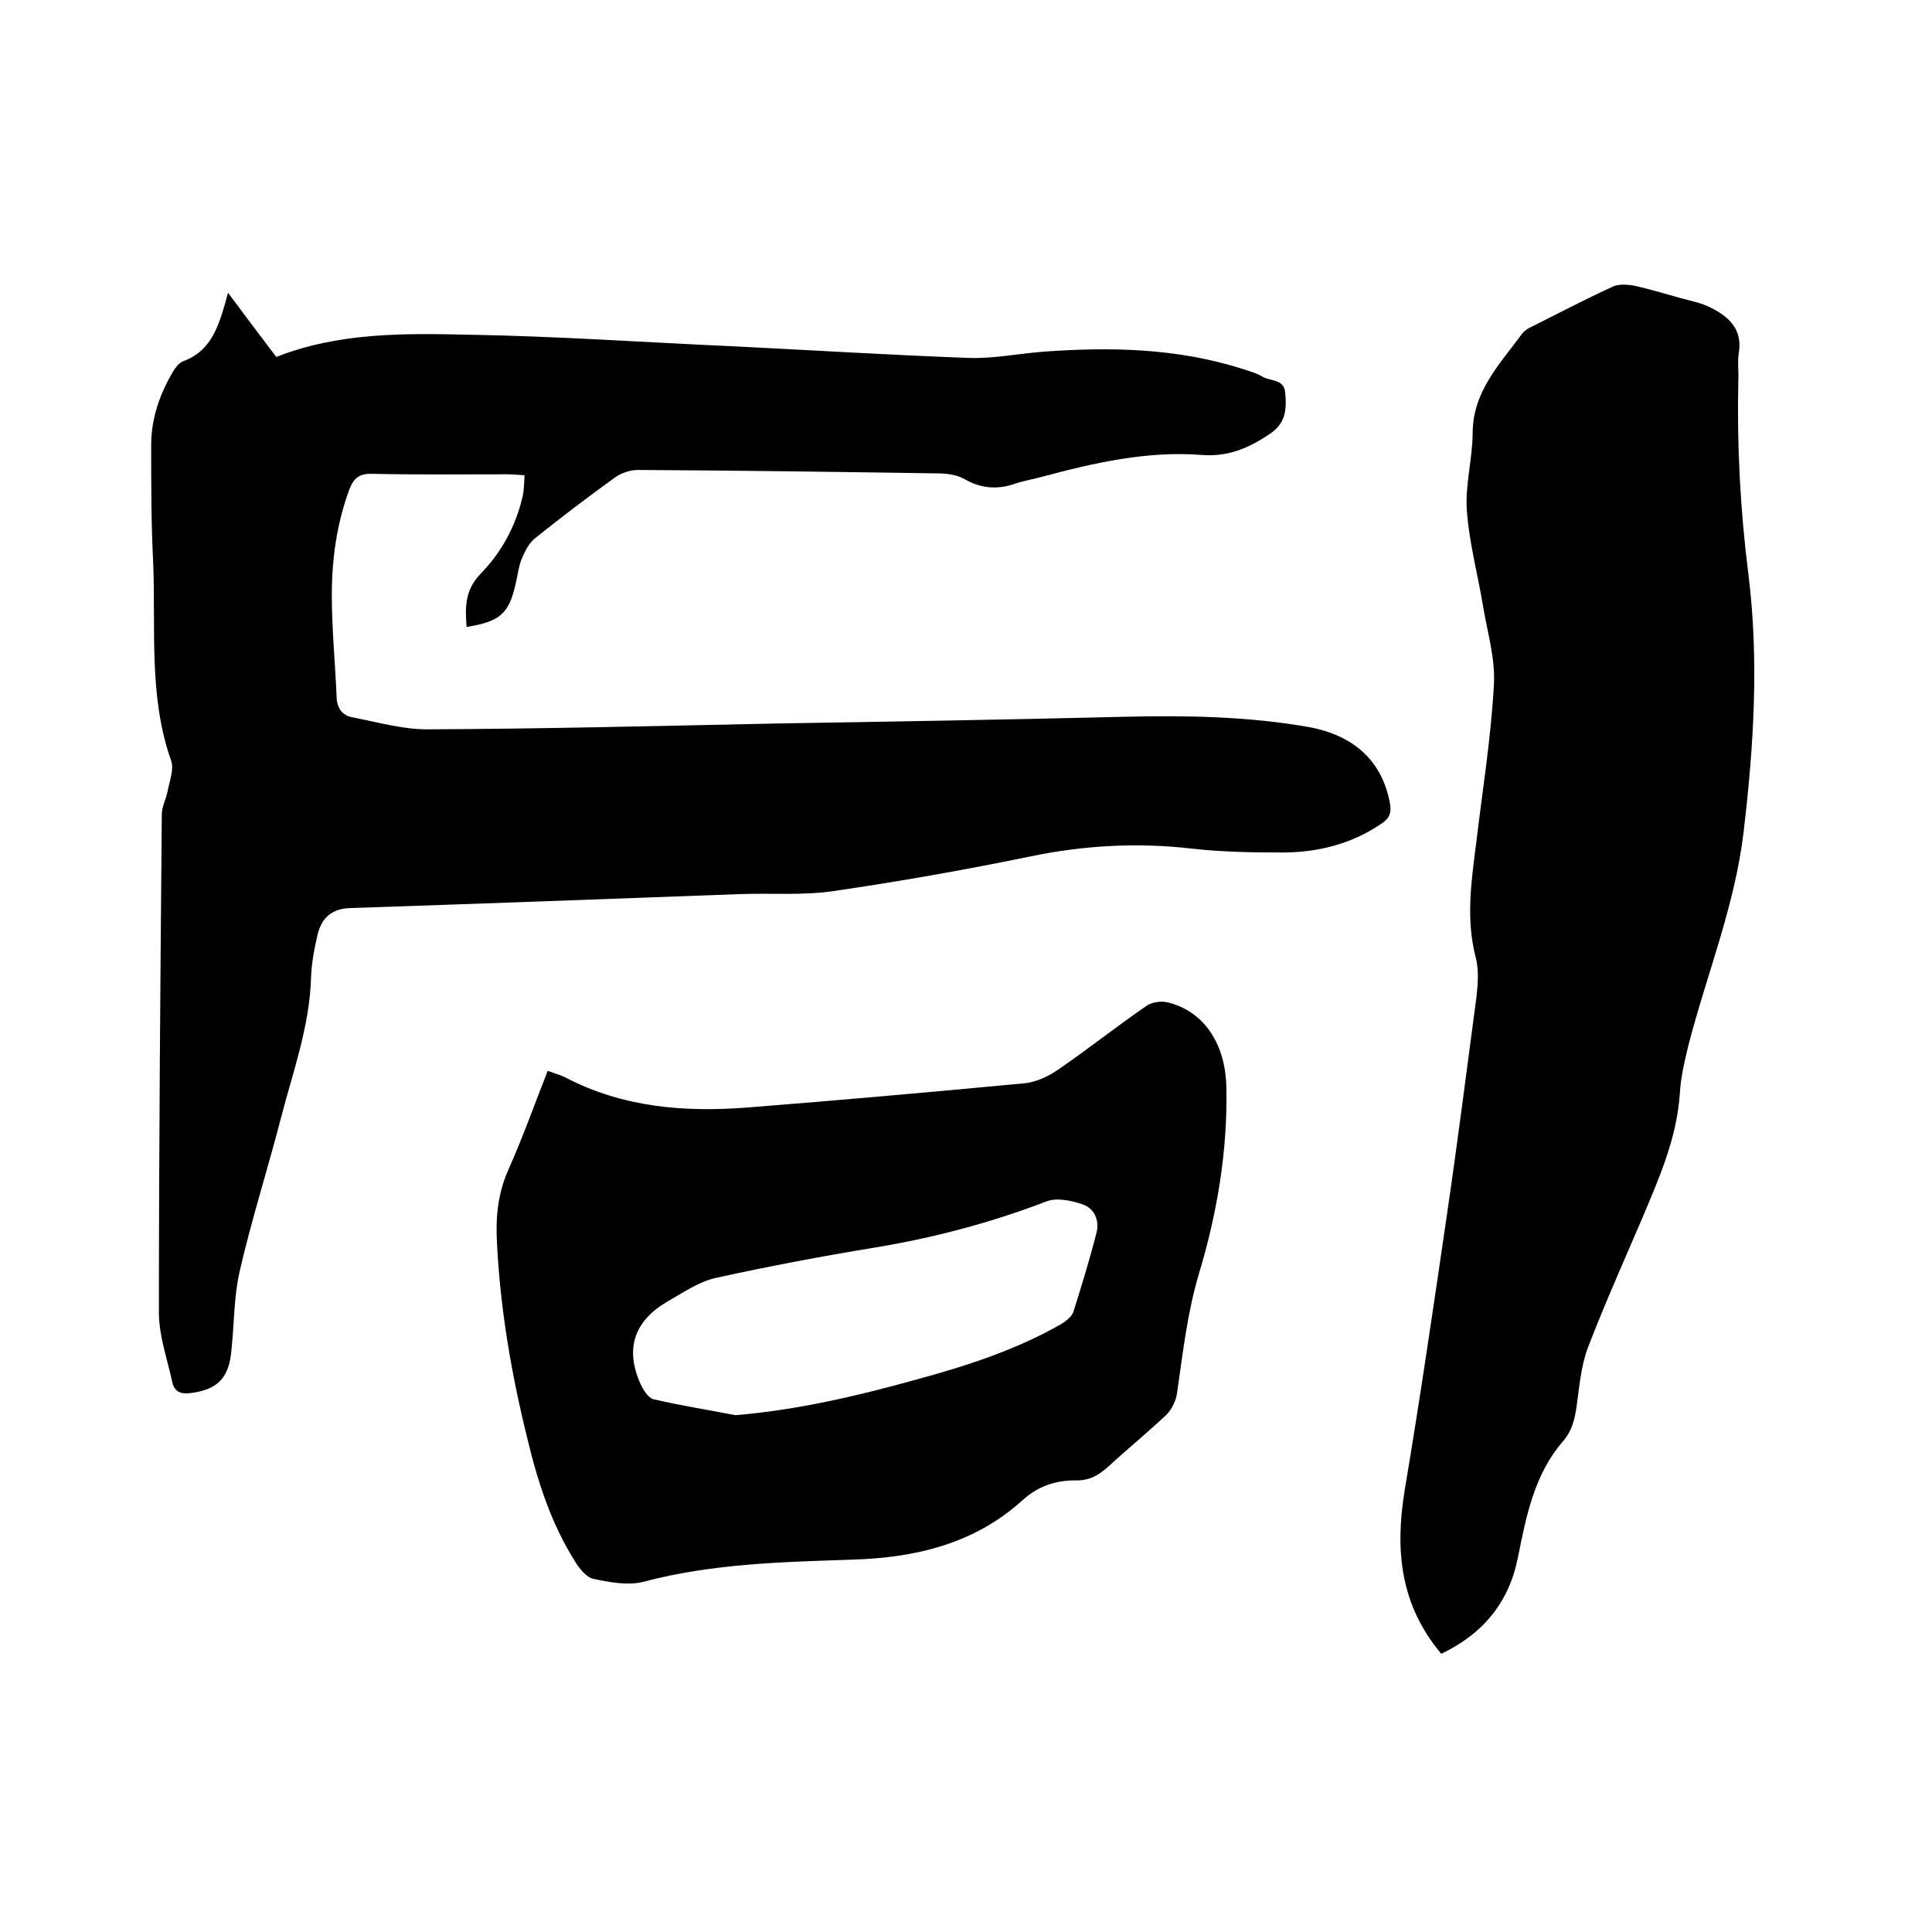
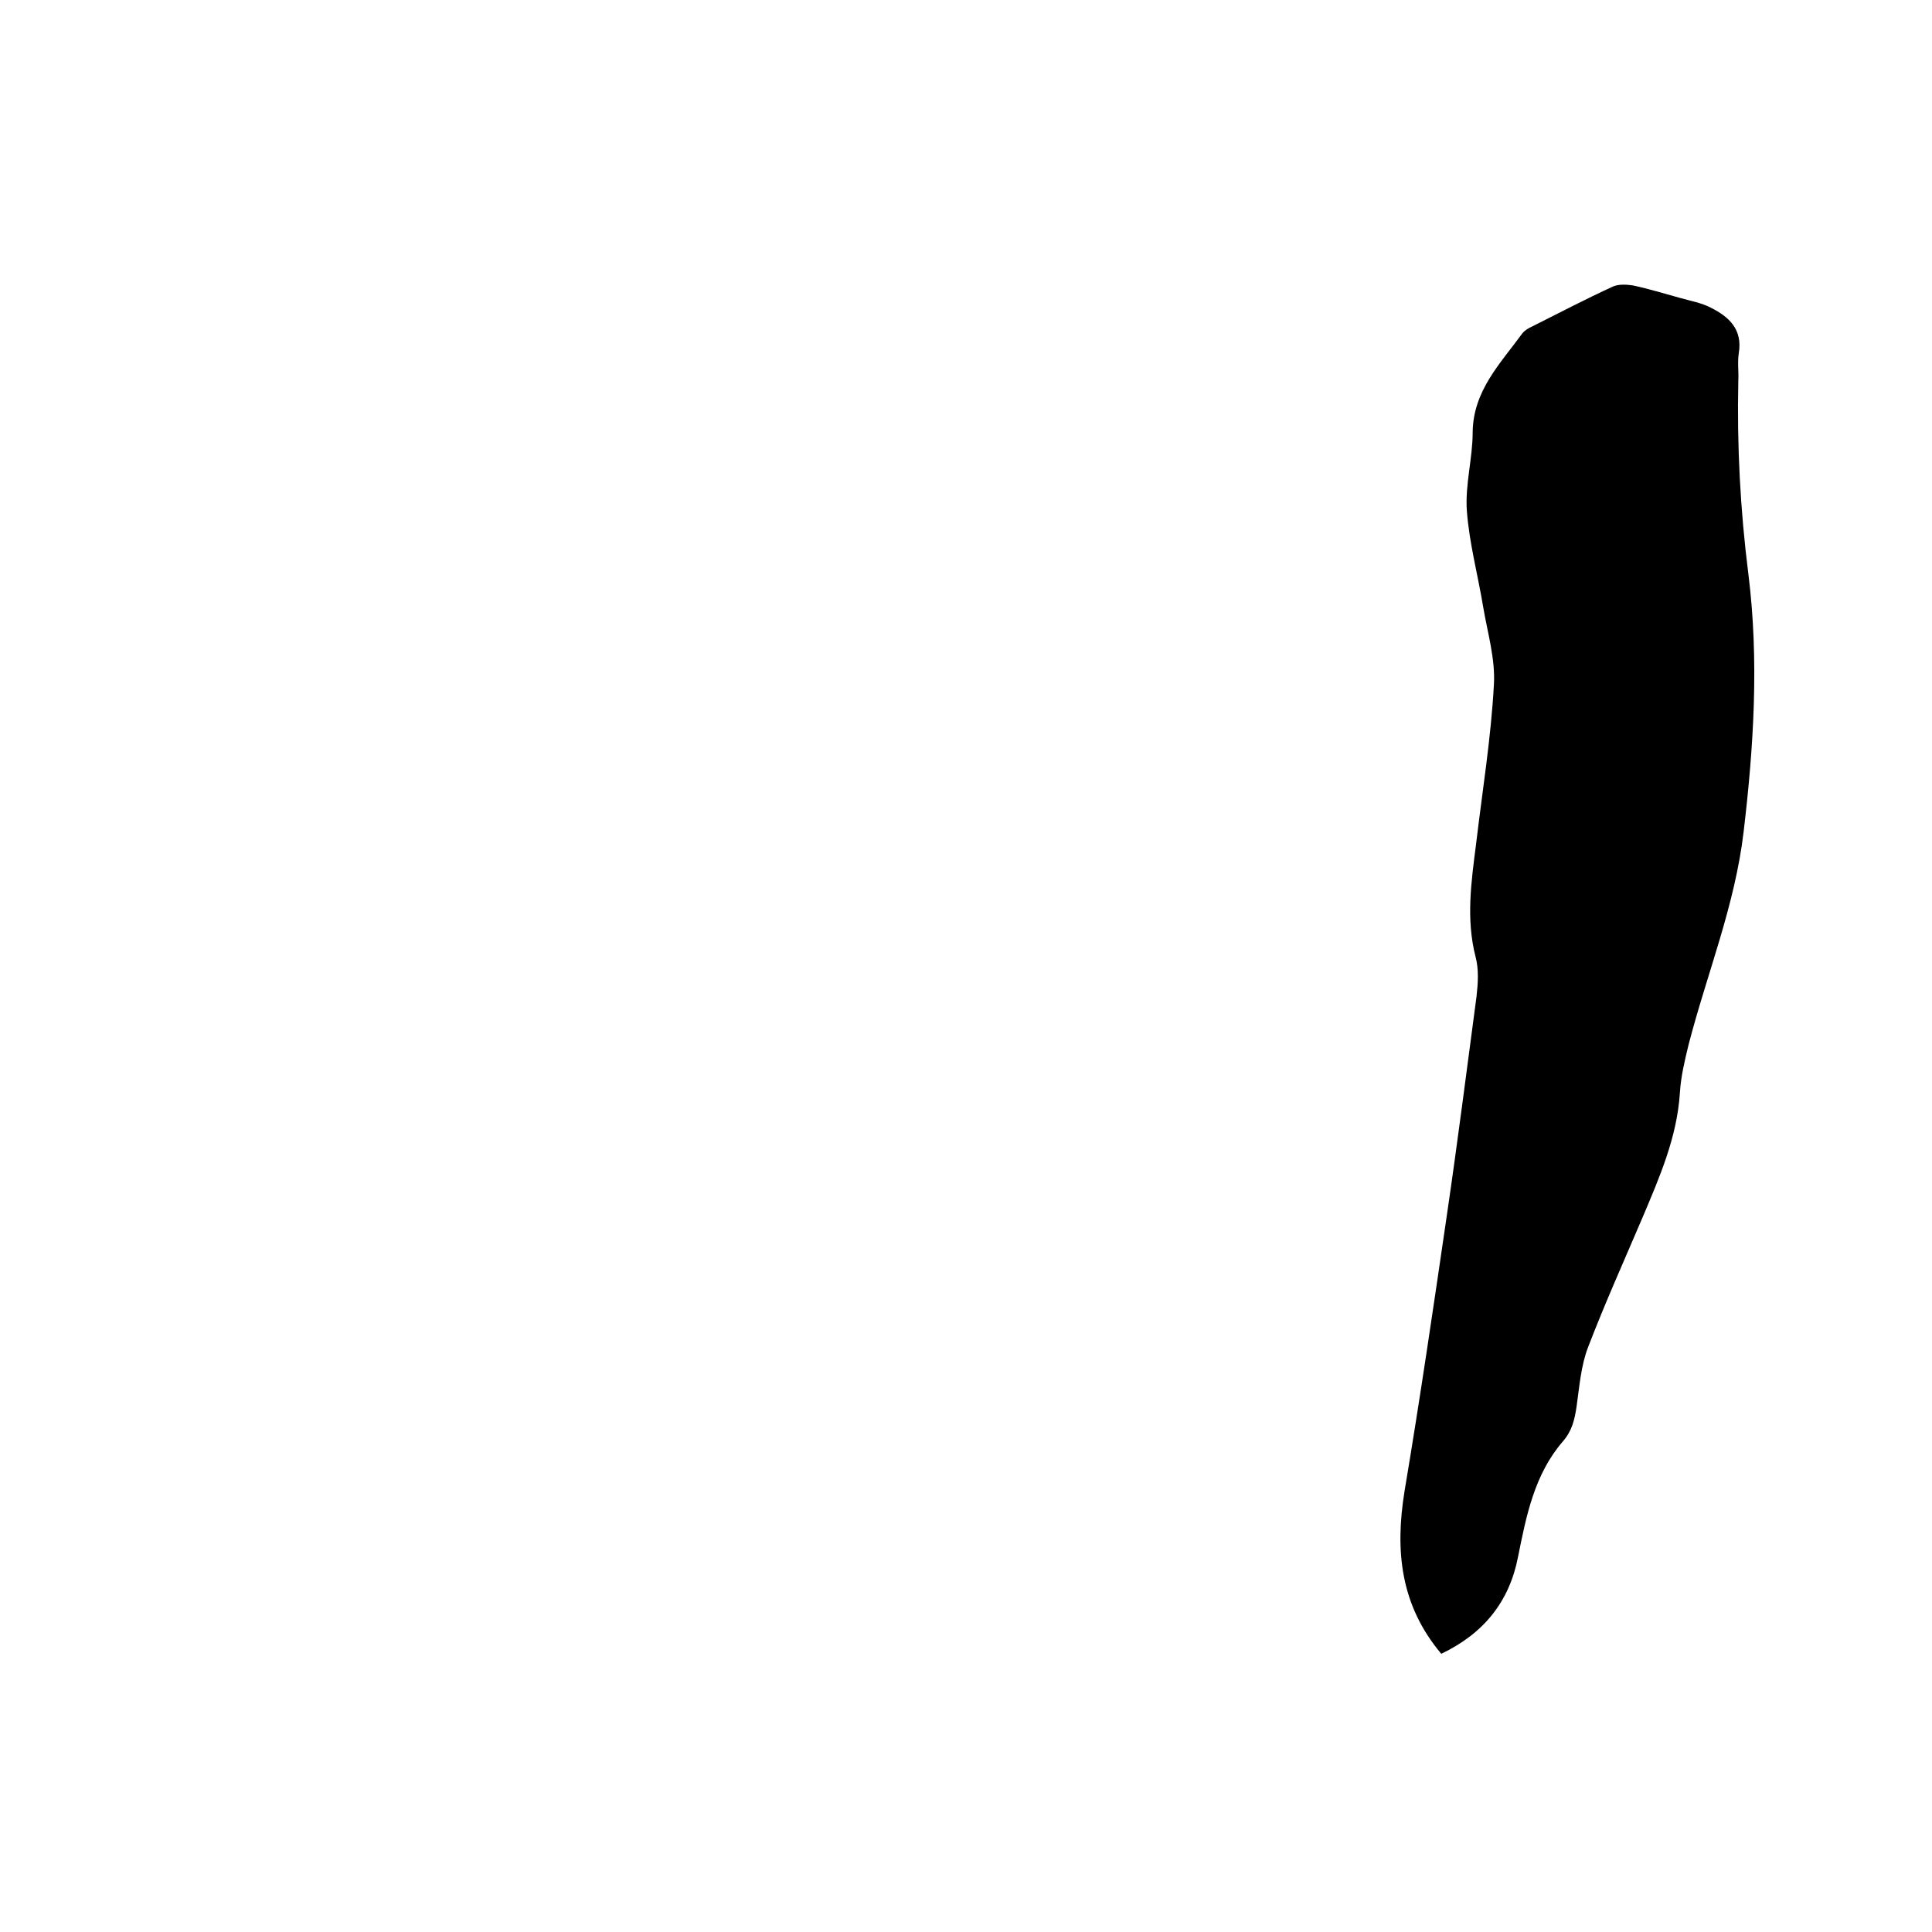
<svg xmlns="http://www.w3.org/2000/svg" enable-background="new 0 0 400 400" viewBox="0 0 400 400">
-   <path d="m96.6 129.8c-.3-4-.4-7.6 2.9-11 4.3-4.4 7.3-9.9 8.7-16 .3-1.3.3-2.7.4-4.4-1.4-.1-2.5-.2-3.6-.2-9.3 0-18.6.1-27.9-.1-2.7-.1-3.9.9-4.8 3.3-2.6 7.1-3.6 14.4-3.6 21.8 0 7.1.7 14.1 1 21.2.1 2.3 1.2 3.7 3.2 4.1 5.2 1 10.4 2.5 15.5 2.5 24-.1 48-.7 72-1.2 24.1-.4 48.2-.8 72.4-1.4 12.7-.3 25.4-.1 38 2.1 9.7 1.7 15.5 7.3 17 16 .3 1.9-.2 2.9-1.6 3.9-6.2 4.3-13.3 6.1-20.7 6.1-6.2 0-12.5-.1-18.7-.8-11.2-1.3-22.3-.7-33.4 1.6-13.6 2.8-27.2 5.2-40.9 7.2-6.2.9-12.7.4-19 .6-27 1-53.9 2-80.9 2.9-3.8.1-5.9 1.9-6.8 5.3-.7 3-1.3 6-1.4 9.1-.3 10.3-3.9 19.9-6.4 29.7-2.7 10.4-6 20.7-8.4 31.2-1.2 5.3-1.1 10.9-1.7 16.4-.5 5.6-2.9 8-8.3 8.7-1.9.3-3.4-.1-3.9-2.1-1-4.7-2.7-9.4-2.8-14.2 0-34.5.3-69 .6-103.5 0-1.6.9-3.2 1.2-4.8.4-2.1 1.4-4.6.7-6.4-4.7-13.4-3.1-27.4-3.7-41.2-.4-8-.4-16.1-.4-24.1 0-5.5 1.8-10.6 4.6-15.3.5-.8 1.2-1.7 2-2 5.8-2.1 7.3-7.2 8.8-12.3.1-.4.2-.8.5-1.9 3.5 4.7 6.8 9.1 10 13.3 13-5.1 26.5-4.9 39.9-4.6 18.3.3 36.6 1.6 54.8 2.4 16.2.8 32.3 1.8 48.5 2.4 5.2.2 10.5-.9 15.8-1.3 13.8-1 27.5-.7 40.8 3.5 1.5.5 3.1.9 4.4 1.7 1.7 1 4.5.4 4.7 3.4.3 3.4.1 6.3-3.3 8.5-4.3 2.9-8.6 4.7-13.9 4.3-11.3-.9-22.3 1.6-33.1 4.5-1.8.5-3.7.8-5.5 1.4-3.7 1.3-7.1 1.1-10.6-.9-1.7-1-4-1.2-6.1-1.2-20.5-.3-41.1-.6-61.6-.7-1.5 0-3.3.6-4.6 1.5-5.7 4.1-11.2 8.3-16.7 12.7-1.2 1-2 2.6-2.6 4-.7 1.6-.9 3.5-1.3 5.2-1.4 6.4-3.3 8-10.2 9.1z" />
  <path d="m298.4 342.4c-8.5-10.1-9.6-21.4-7.6-33.7 3.2-19.1 6-38.2 8.8-57.4 2.2-15 4.1-30 6.1-45 .3-2.7.5-5.6-.2-8.2-2-7.8-.9-15.5.1-23.3 1.3-11 3.1-22 3.7-33.1.3-5.3-1.3-10.6-2.2-15.9-1.1-6.7-2.9-13.3-3.4-20-.4-5.4 1.2-10.9 1.2-16.3.1-8.6 5.7-14.2 10.3-20.5.5-.6 1.3-1.1 2-1.4 5.6-2.8 11.1-5.7 16.8-8.3 1.2-.5 2.8-.4 4.1-.2 3.3.7 6.5 1.7 9.8 2.6 2.1.6 4.4 1 6.3 2 3.8 1.9 6.6 4.5 5.8 9.4-.3 1.9 0 3.8-.1 5.7-.3 13.4.4 26.8 2.1 40.2 2.2 17.7 1.1 35.5-1 53.2-1.8 15.3-7.6 29.4-11.4 44.1-.8 3.3-1.6 6.6-1.8 10-.6 9.2-4.2 17.4-7.7 25.7-3.8 8.9-7.8 17.8-11.3 26.9-1.5 3.9-1.8 8.2-2.4 12.4-.4 2.6-.9 4.9-2.8 7.1-5.9 6.8-7.6 15.4-9.3 23.9-1.8 9.3-7.1 15.9-15.9 20.1z" />
-   <path d="m113.4 221.7c1.6.6 2.8.9 3.9 1.5 11.8 6.1 24.5 7.1 37.4 6.1 19.1-1.5 38.1-3.2 57.2-5 2.6-.2 5.3-1.5 7.4-3 6.1-4.2 11.9-8.8 18-13 1.1-.8 3-1.1 4.3-.8 7.4 1.7 12.1 8.3 12.3 17.5.3 13.2-1.9 26.2-5.7 38.8-2.4 8.1-3.3 16.3-4.5 24.6-.2 1.6-1.1 3.4-2.2 4.5-3.9 3.7-8.1 7.1-12.1 10.8-2 1.8-4 2.9-6.8 2.8-4.1 0-7.7 1.2-10.9 4.1-9.9 9-22.1 11.9-35.1 12.3-14.6.5-29.1.8-43.4 4.6-3.2.8-6.9.1-10.3-.6-1.5-.3-3-2.2-3.9-3.7-4.9-7.8-7.7-16.5-9.8-25.3-3.3-13.3-5.6-26.7-6.3-40.4-.3-5.2.1-10.2 2.3-15.2 3-6.7 5.4-13.5 8.2-20.6zm38.9 71.3c12.9-1.1 25.3-4 37.5-7.4 10.3-2.8 20.5-6.1 29.8-11.4 1-.6 2.2-1.5 2.6-2.5 1.7-5.4 3.4-10.9 4.8-16.4.7-2.6-.4-5.2-3-6-2.4-.8-5.4-1.4-7.5-.5-11.5 4.4-23.3 7.5-35.4 9.5-11 1.8-22.1 3.9-33 6.3-3.5.8-6.6 3-9.8 4.8-6.9 4-9 9.7-5.7 17.1.6 1.3 1.6 2.9 2.7 3.2 5.6 1.3 11.3 2.2 17 3.3z" />
</svg>